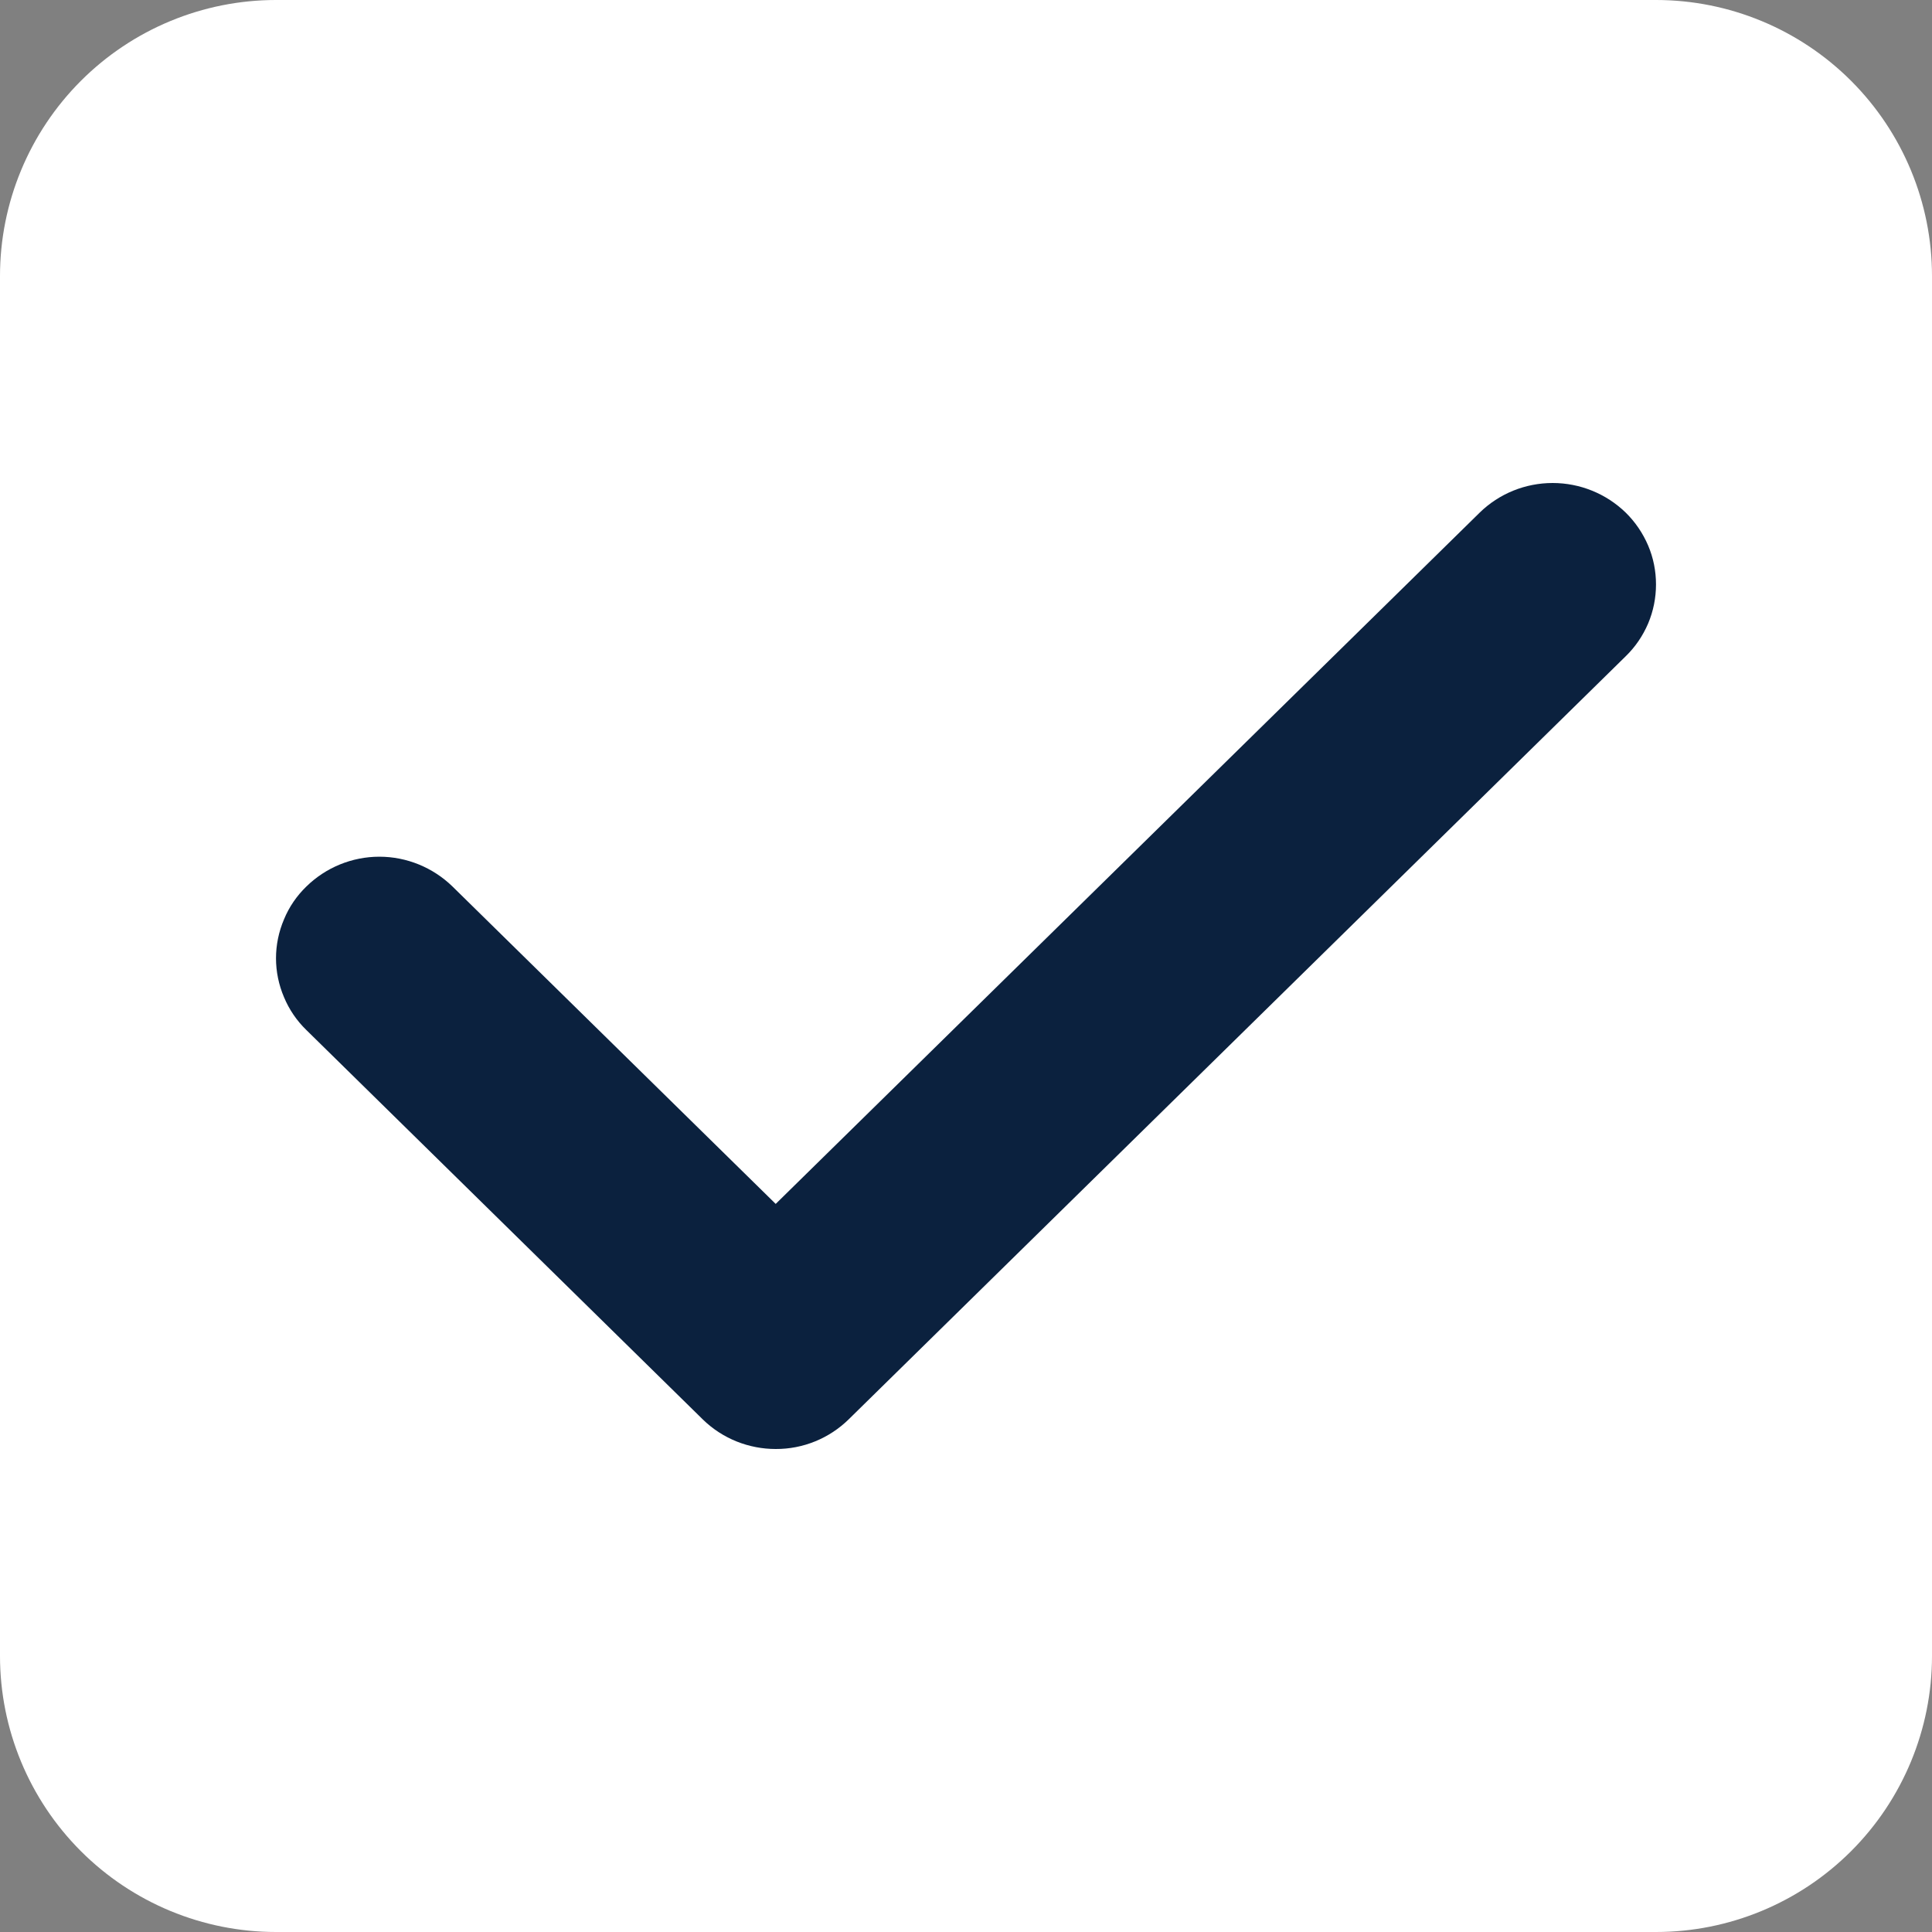
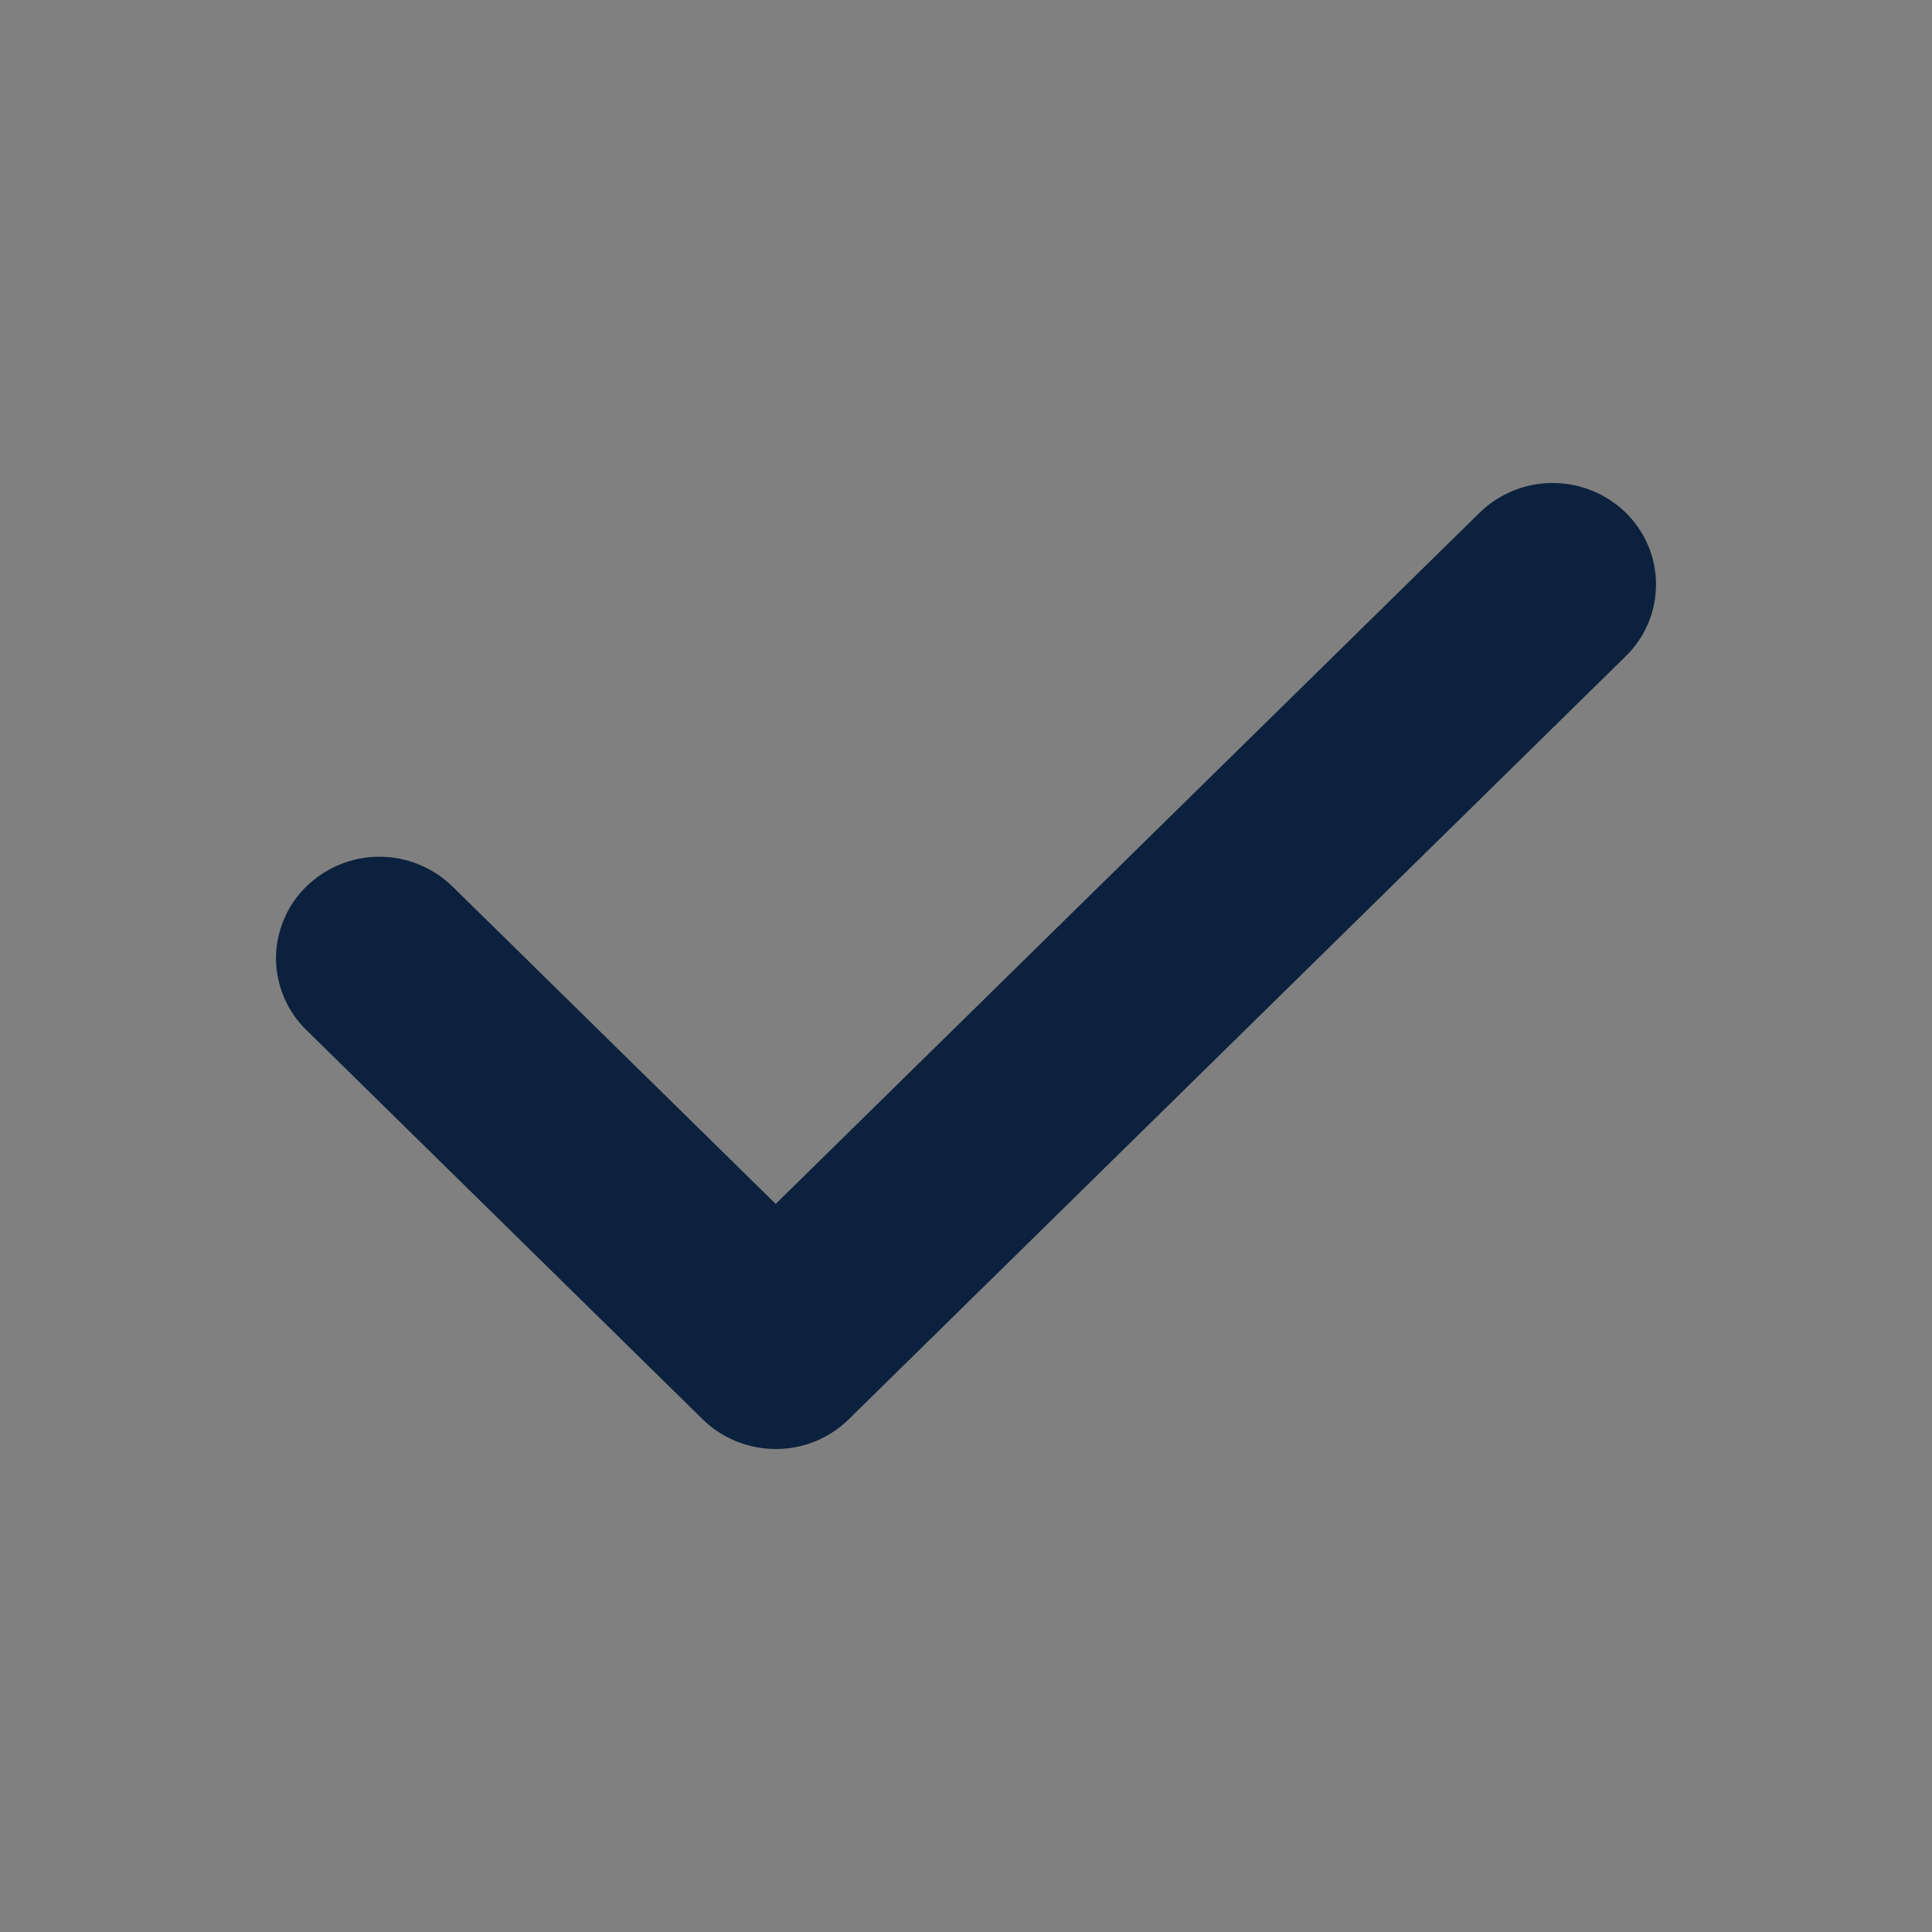
<svg xmlns="http://www.w3.org/2000/svg" width="14" height="14" viewBox="0 0 14 14" fill="none">
  <rect x="0" y="0" width="14" height="14" fill="#808080" stroke="none" />
-   <path d="M0 2C0 1.47 0.211 0.961 0.586 0.586C0.961 0.211 1.47 0 2 0H12C12.53 0 13.039 0.211 13.414 0.586C13.789 0.961 14 1.47 14 2V12C14 12.53 13.789 13.039 13.414 13.414C13.039 13.789 12.53 14 12 14H2C1.47 14 0.961 13.789 0.586 13.414C0.211 13.039 0 12.53 0 12V2Z" fill="white" />
  <path d="M5.621 10.5C5.43 10.5 5.238 10.428 5.092 10.285L2.22 7.464C2.15 7.396 2.095 7.315 2.058 7.226C2.02 7.137 2 7.041 2 6.944C2 6.847 2.02 6.751 2.058 6.662C2.095 6.572 2.15 6.492 2.22 6.424C2.361 6.286 2.551 6.208 2.749 6.208C2.947 6.208 3.137 6.286 3.279 6.424L5.621 8.724L10.722 3.715C10.863 3.577 11.053 3.5 11.251 3.5C11.449 3.5 11.639 3.577 11.781 3.715C11.85 3.783 11.905 3.864 11.943 3.953C11.981 4.042 12 4.138 12 4.235C12 4.332 11.981 4.428 11.943 4.518C11.905 4.607 11.85 4.688 11.781 4.755L6.151 10.284C6.01 10.423 5.819 10.501 5.621 10.5Z" fill="#0B213E" />
</svg>